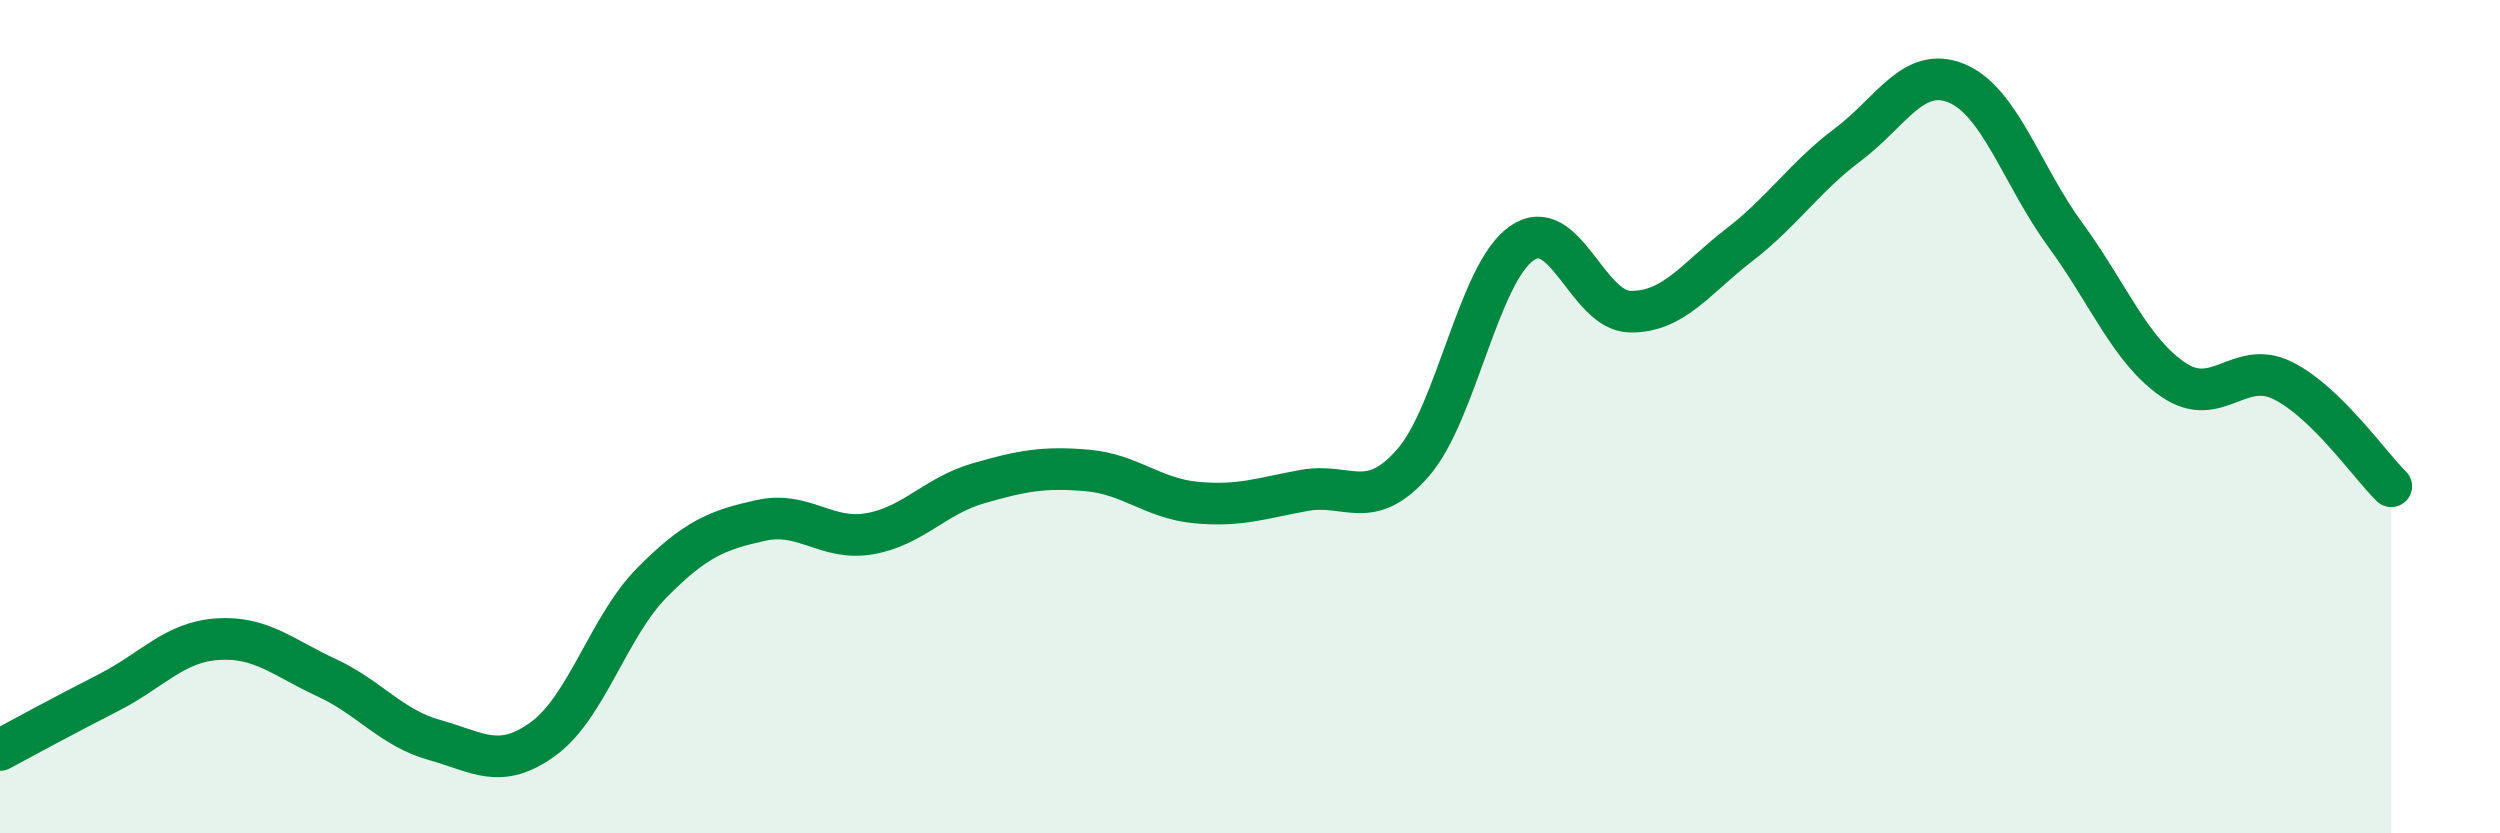
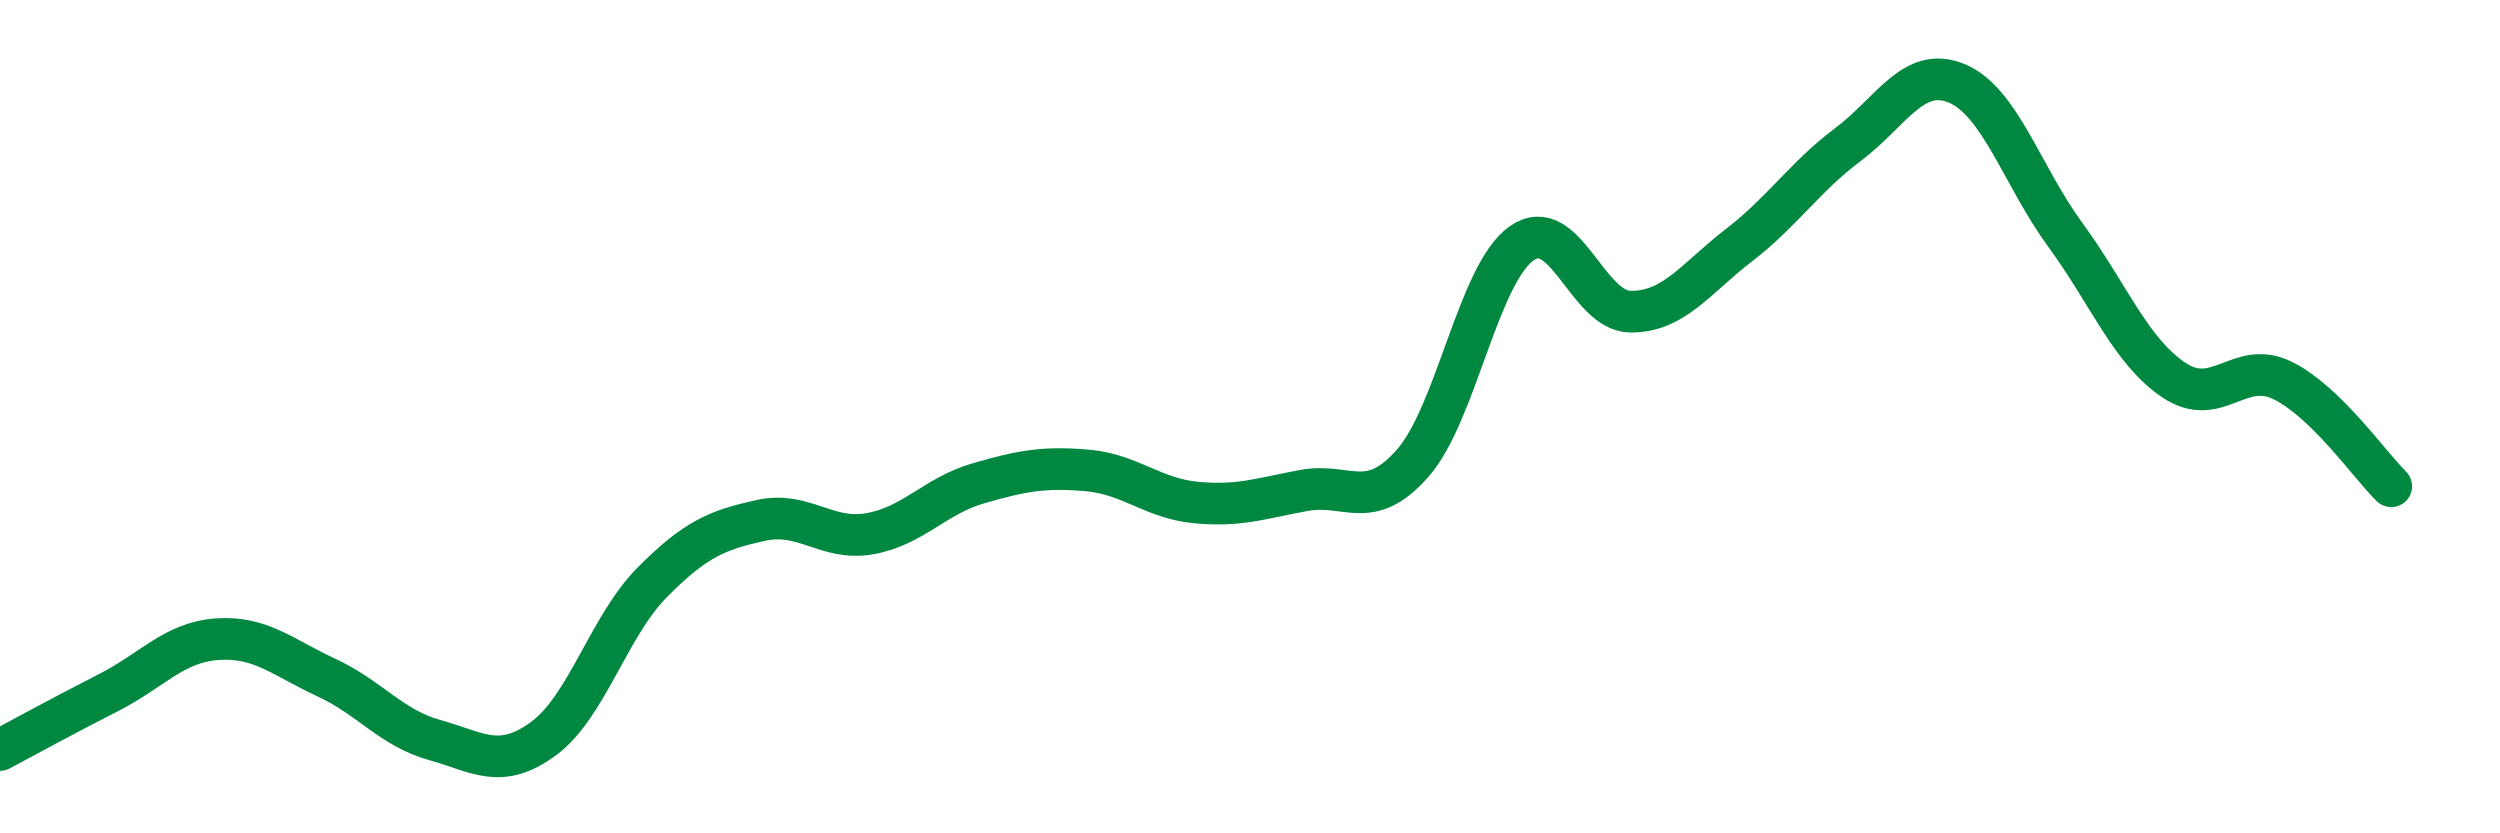
<svg xmlns="http://www.w3.org/2000/svg" width="60" height="20" viewBox="0 0 60 20">
-   <path d="M 0,18 C 0.52,17.72 1.57,17.15 2.61,16.62 C 3.65,16.09 4.18,15.41 5.22,15.34 C 6.26,15.27 6.79,15.78 7.83,16.26 C 8.87,16.74 9.39,17.47 10.43,17.76 C 11.47,18.05 12,18.49 13.04,17.73 C 14.08,16.97 14.61,15.03 15.65,13.98 C 16.69,12.93 17.22,12.72 18.26,12.49 C 19.3,12.26 19.83,12.99 20.87,12.81 C 21.91,12.63 22.44,11.9 23.48,11.6 C 24.52,11.3 25.05,11.2 26.09,11.29 C 27.13,11.38 27.66,11.96 28.7,12.06 C 29.74,12.16 30.26,11.96 31.3,11.77 C 32.34,11.58 32.87,12.3 33.91,11.11 C 34.95,9.92 35.48,6.57 36.52,5.84 C 37.56,5.11 38.09,7.47 39.13,7.48 C 40.17,7.49 40.7,6.68 41.74,5.88 C 42.78,5.08 43.31,4.25 44.35,3.47 C 45.39,2.69 45.92,1.57 46.96,2 C 48,2.43 48.53,4.22 49.57,5.64 C 50.61,7.06 51.13,8.42 52.17,9.12 C 53.21,9.82 53.74,8.62 54.78,9.13 C 55.82,9.64 56.87,11.16 57.39,11.67L57.39 20L0 20Z" fill="#008740" opacity="0.1" stroke-linecap="round" stroke-linejoin="round" />
  <path d="M 0,18 C 0.52,17.72 1.57,17.15 2.61,16.62 C 3.65,16.09 4.18,15.41 5.22,15.34 C 6.26,15.27 6.79,15.78 7.83,16.26 C 8.87,16.74 9.39,17.47 10.43,17.76 C 11.47,18.05 12,18.49 13.04,17.73 C 14.08,16.97 14.61,15.03 15.65,13.98 C 16.69,12.93 17.22,12.72 18.26,12.49 C 19.3,12.26 19.83,12.99 20.87,12.81 C 21.91,12.63 22.44,11.9 23.48,11.6 C 24.52,11.3 25.05,11.2 26.09,11.29 C 27.13,11.38 27.66,11.96 28.7,12.06 C 29.74,12.16 30.26,11.96 31.3,11.77 C 32.34,11.58 32.87,12.3 33.91,11.11 C 34.95,9.92 35.48,6.57 36.52,5.84 C 37.56,5.11 38.09,7.47 39.13,7.48 C 40.17,7.49 40.7,6.68 41.74,5.88 C 42.78,5.08 43.31,4.25 44.35,3.47 C 45.39,2.69 45.92,1.57 46.96,2 C 48,2.43 48.53,4.22 49.57,5.64 C 50.61,7.06 51.13,8.42 52.17,9.12 C 53.21,9.82 53.74,8.62 54.78,9.13 C 55.82,9.64 56.87,11.16 57.39,11.67" stroke="#008740" stroke-width="1" fill="none" stroke-linecap="round" stroke-linejoin="round" />
</svg>